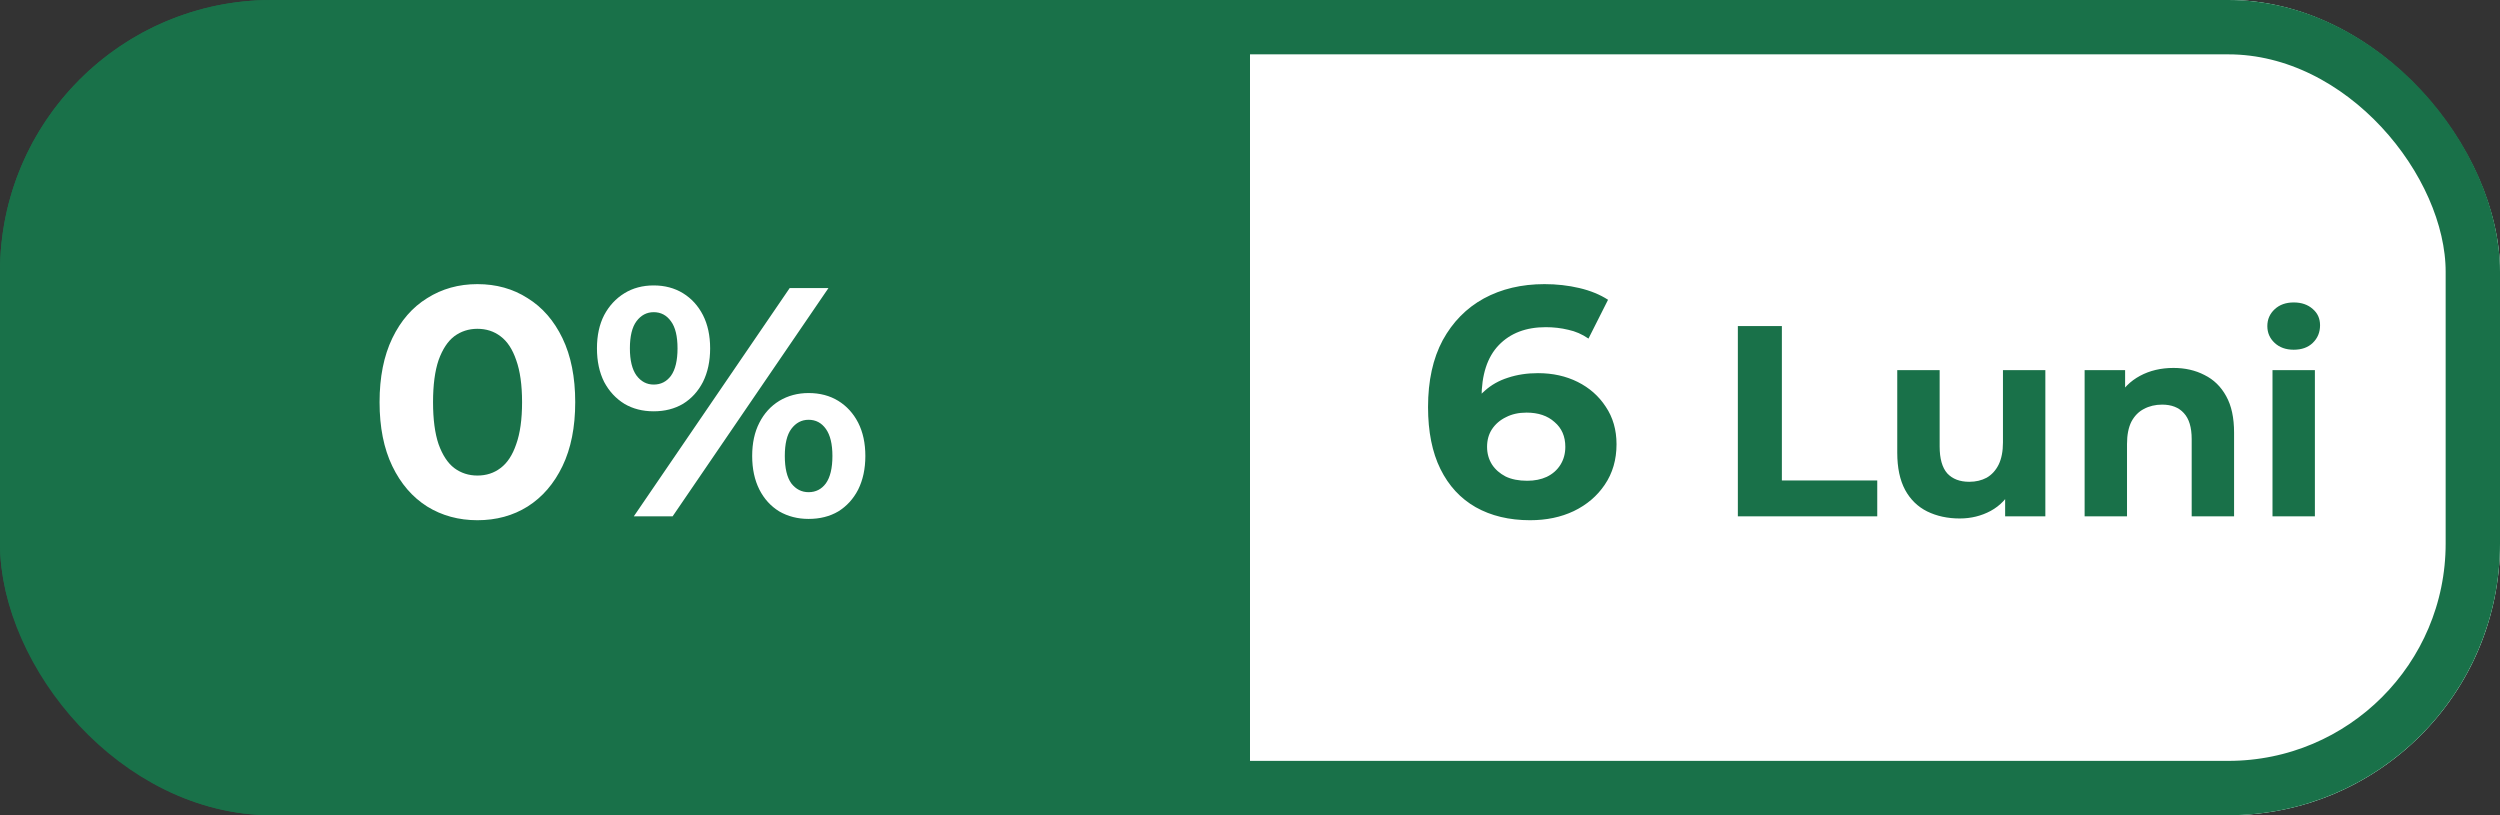
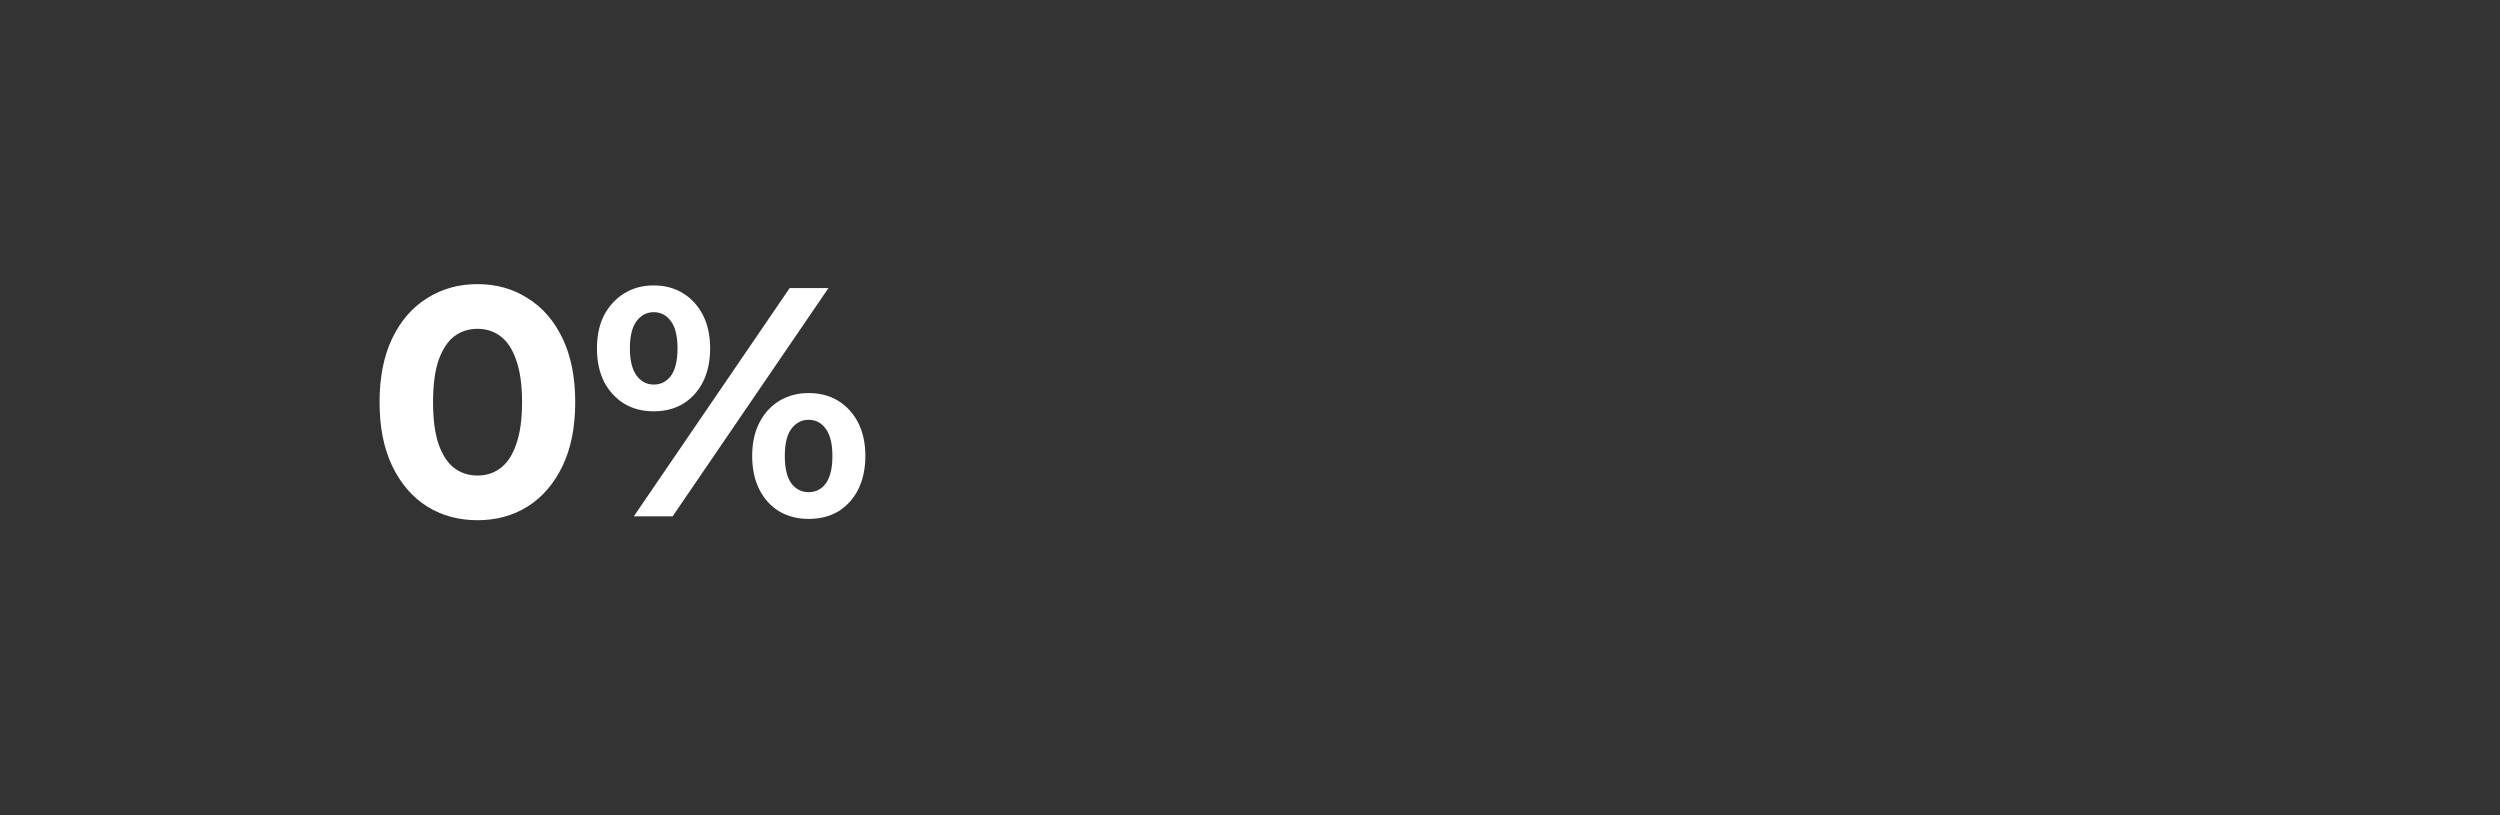
<svg xmlns="http://www.w3.org/2000/svg" width="92" height="30" viewBox="0 0 92 30" fill="none">
  <rect x="0" y="0" width="92" height="30" fill="#333333" stroke="none" />
  <g clip-path="url(#clip0_1205_2963)">
-     <rect width="92" height="30" rx="10" fill="#197149" />
    <path d="M17.568 19.144C16.88 19.144 16.264 18.976 15.72 18.64C15.176 18.296 14.748 17.8 14.436 17.152C14.124 16.504 13.968 15.72 13.968 14.8C13.968 13.88 14.124 13.096 14.436 12.448C14.748 11.8 15.176 11.308 15.72 10.972C16.264 10.628 16.88 10.456 17.568 10.456C18.264 10.456 18.88 10.628 19.416 10.972C19.96 11.308 20.388 11.8 20.7 12.448C21.012 13.096 21.168 13.88 21.168 14.8C21.168 15.72 21.012 16.504 20.7 17.152C20.388 17.8 19.96 18.296 19.416 18.64C18.88 18.976 18.264 19.144 17.568 19.144ZM17.568 17.5C17.896 17.5 18.18 17.408 18.42 17.224C18.668 17.04 18.86 16.748 18.996 16.348C19.14 15.948 19.212 15.432 19.212 14.8C19.212 14.168 19.14 13.652 18.996 13.252C18.86 12.852 18.668 12.56 18.42 12.376C18.18 12.192 17.896 12.1 17.568 12.1C17.248 12.1 16.964 12.192 16.716 12.376C16.476 12.56 16.284 12.852 16.14 13.252C16.004 13.652 15.936 14.168 15.936 14.8C15.936 15.432 16.004 15.948 16.14 16.348C16.284 16.748 16.476 17.04 16.716 17.224C16.964 17.408 17.248 17.5 17.568 17.5ZM23.325 19L29.061 10.6H30.488L24.753 19H23.325ZM24.056 15.136C23.648 15.136 23.288 15.044 22.977 14.86C22.665 14.668 22.416 14.4 22.233 14.056C22.056 13.704 21.968 13.292 21.968 12.82C21.968 12.348 22.056 11.94 22.233 11.596C22.416 11.252 22.665 10.984 22.977 10.792C23.288 10.6 23.648 10.504 24.056 10.504C24.465 10.504 24.825 10.6 25.137 10.792C25.448 10.984 25.692 11.252 25.869 11.596C26.044 11.94 26.133 12.348 26.133 12.82C26.133 13.292 26.044 13.704 25.869 14.056C25.692 14.4 25.448 14.668 25.137 14.86C24.825 15.044 24.465 15.136 24.056 15.136ZM24.056 14.152C24.32 14.152 24.532 14.044 24.692 13.828C24.852 13.604 24.933 13.268 24.933 12.82C24.933 12.372 24.852 12.04 24.692 11.824C24.532 11.6 24.32 11.488 24.056 11.488C23.8 11.488 23.588 11.6 23.421 11.824C23.261 12.04 23.18 12.372 23.18 12.82C23.18 13.26 23.261 13.592 23.421 13.816C23.588 14.04 23.8 14.152 24.056 14.152ZM29.756 19.096C29.357 19.096 28.997 19.004 28.677 18.82C28.364 18.628 28.12 18.36 27.945 18.016C27.768 17.664 27.68 17.252 27.68 16.78C27.68 16.308 27.768 15.9 27.945 15.556C28.12 15.212 28.364 14.944 28.677 14.752C28.997 14.56 29.357 14.464 29.756 14.464C30.172 14.464 30.537 14.56 30.849 14.752C31.16 14.944 31.404 15.212 31.581 15.556C31.756 15.9 31.845 16.308 31.845 16.78C31.845 17.252 31.756 17.664 31.581 18.016C31.404 18.36 31.16 18.628 30.849 18.82C30.537 19.004 30.172 19.096 29.756 19.096ZM29.756 18.112C30.02 18.112 30.233 18.004 30.392 17.788C30.552 17.564 30.633 17.228 30.633 16.78C30.633 16.34 30.552 16.008 30.392 15.784C30.233 15.56 30.02 15.448 29.756 15.448C29.5 15.448 29.288 15.56 29.12 15.784C28.96 16 28.881 16.332 28.881 16.78C28.881 17.228 28.96 17.564 29.12 17.788C29.288 18.004 29.5 18.112 29.756 18.112Z" fill="white" />
-     <rect width="46" height="30" transform="translate(46)" fill="white" />
-     <path d="M56.308 19.144C55.54 19.144 54.872 18.984 54.304 18.664C53.744 18.344 53.312 17.876 53.008 17.26C52.704 16.644 52.552 15.884 52.552 14.98C52.552 14.012 52.732 13.192 53.092 12.52C53.46 11.848 53.964 11.336 54.604 10.984C55.252 10.632 55.996 10.456 56.836 10.456C57.284 10.456 57.712 10.504 58.12 10.6C58.528 10.696 58.88 10.84 59.176 11.032L58.456 12.46C58.224 12.3 57.976 12.192 57.712 12.136C57.448 12.072 57.172 12.04 56.884 12.04C56.156 12.04 55.58 12.26 55.156 12.7C54.732 13.14 54.52 13.792 54.52 14.656C54.52 14.8 54.52 14.96 54.52 15.136C54.528 15.312 54.552 15.488 54.592 15.664L54.052 15.16C54.204 14.848 54.4 14.588 54.64 14.38C54.88 14.164 55.164 14.004 55.492 13.9C55.828 13.788 56.196 13.732 56.596 13.732C57.14 13.732 57.628 13.84 58.06 14.056C58.492 14.272 58.836 14.576 59.092 14.968C59.356 15.36 59.488 15.82 59.488 16.348C59.488 16.916 59.344 17.412 59.056 17.836C58.776 18.252 58.396 18.576 57.916 18.808C57.444 19.032 56.908 19.144 56.308 19.144ZM56.2 17.692C56.472 17.692 56.712 17.644 56.92 17.548C57.136 17.444 57.304 17.296 57.424 17.104C57.544 16.912 57.604 16.692 57.604 16.444C57.604 16.06 57.472 15.756 57.208 15.532C56.952 15.3 56.608 15.184 56.176 15.184C55.888 15.184 55.636 15.24 55.42 15.352C55.204 15.456 55.032 15.604 54.904 15.796C54.784 15.98 54.724 16.196 54.724 16.444C54.724 16.684 54.784 16.9 54.904 17.092C55.024 17.276 55.192 17.424 55.408 17.536C55.624 17.64 55.888 17.692 56.2 17.692ZM63.953 19V12H65.573V17.68H69.083V19H63.953ZM72.119 19.08C71.672 19.08 71.272 18.993 70.919 18.82C70.572 18.647 70.302 18.383 70.109 18.03C69.916 17.67 69.819 17.213 69.819 16.66V13.62H71.379V16.43C71.379 16.877 71.472 17.207 71.659 17.42C71.852 17.627 72.122 17.73 72.469 17.73C72.709 17.73 72.922 17.68 73.109 17.58C73.296 17.473 73.442 17.313 73.549 17.1C73.656 16.88 73.709 16.607 73.709 16.28V13.62H75.269V19H73.789V17.52L74.059 17.95C73.879 18.323 73.612 18.607 73.259 18.8C72.912 18.987 72.532 19.08 72.119 19.08ZM79.984 13.54C80.411 13.54 80.791 13.627 81.124 13.8C81.464 13.967 81.731 14.227 81.924 14.58C82.118 14.927 82.214 15.373 82.214 15.92V19H80.654V16.16C80.654 15.727 80.558 15.407 80.364 15.2C80.177 14.993 79.911 14.89 79.564 14.89C79.317 14.89 79.094 14.943 78.894 15.05C78.701 15.15 78.547 15.307 78.434 15.52C78.328 15.733 78.274 16.007 78.274 16.34V19H76.714V13.62H78.204V15.11L77.924 14.66C78.118 14.3 78.394 14.023 78.754 13.83C79.114 13.637 79.524 13.54 79.984 13.54ZM83.628 19V13.62H85.188V19H83.628ZM84.408 12.87C84.121 12.87 83.888 12.787 83.708 12.62C83.528 12.453 83.438 12.247 83.438 12C83.438 11.753 83.528 11.547 83.708 11.38C83.888 11.213 84.121 11.13 84.408 11.13C84.695 11.13 84.928 11.21 85.108 11.37C85.288 11.523 85.378 11.723 85.378 11.97C85.378 12.23 85.288 12.447 85.108 12.62C84.935 12.787 84.701 12.87 84.408 12.87Z" fill="#197149" />
  </g>
-   <rect x="1" y="1" width="90" height="28" rx="9" stroke="#197149" stroke-width="2" />
  <defs>
    <clipPath id="clip0_1205_2963">
      <rect width="92" height="30" rx="10" fill="white" />
    </clipPath>
  </defs>
</svg>